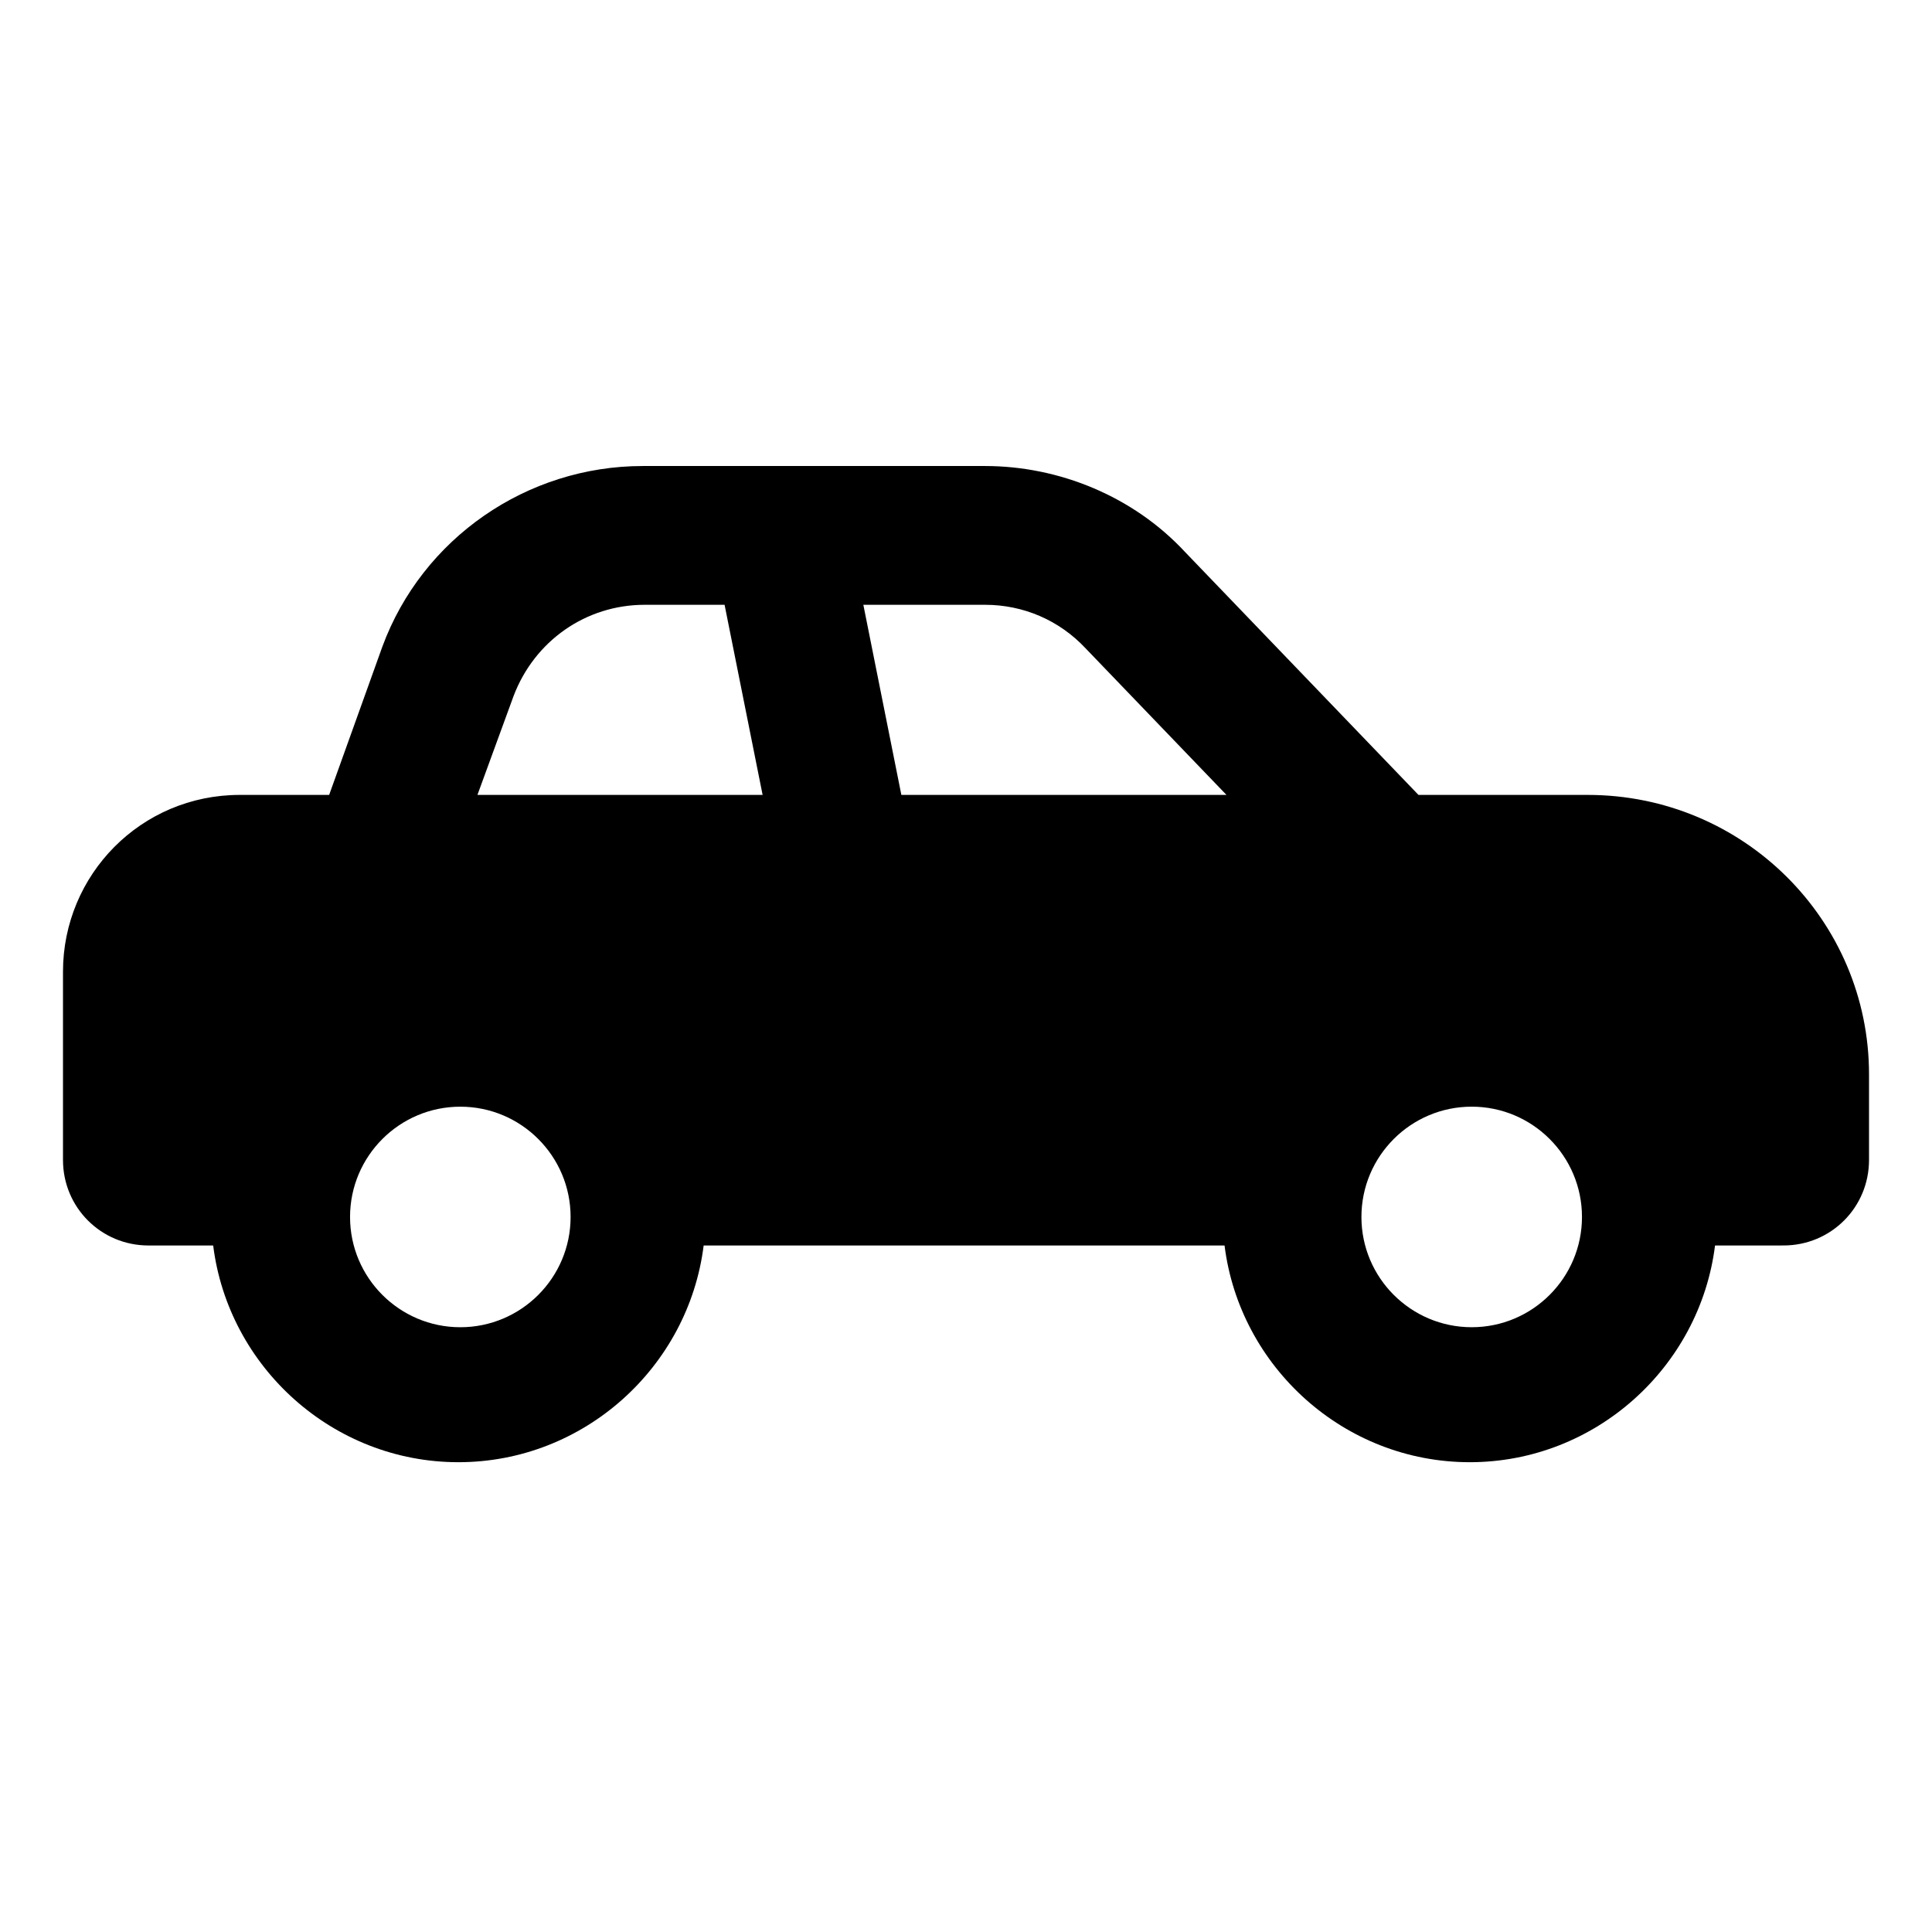
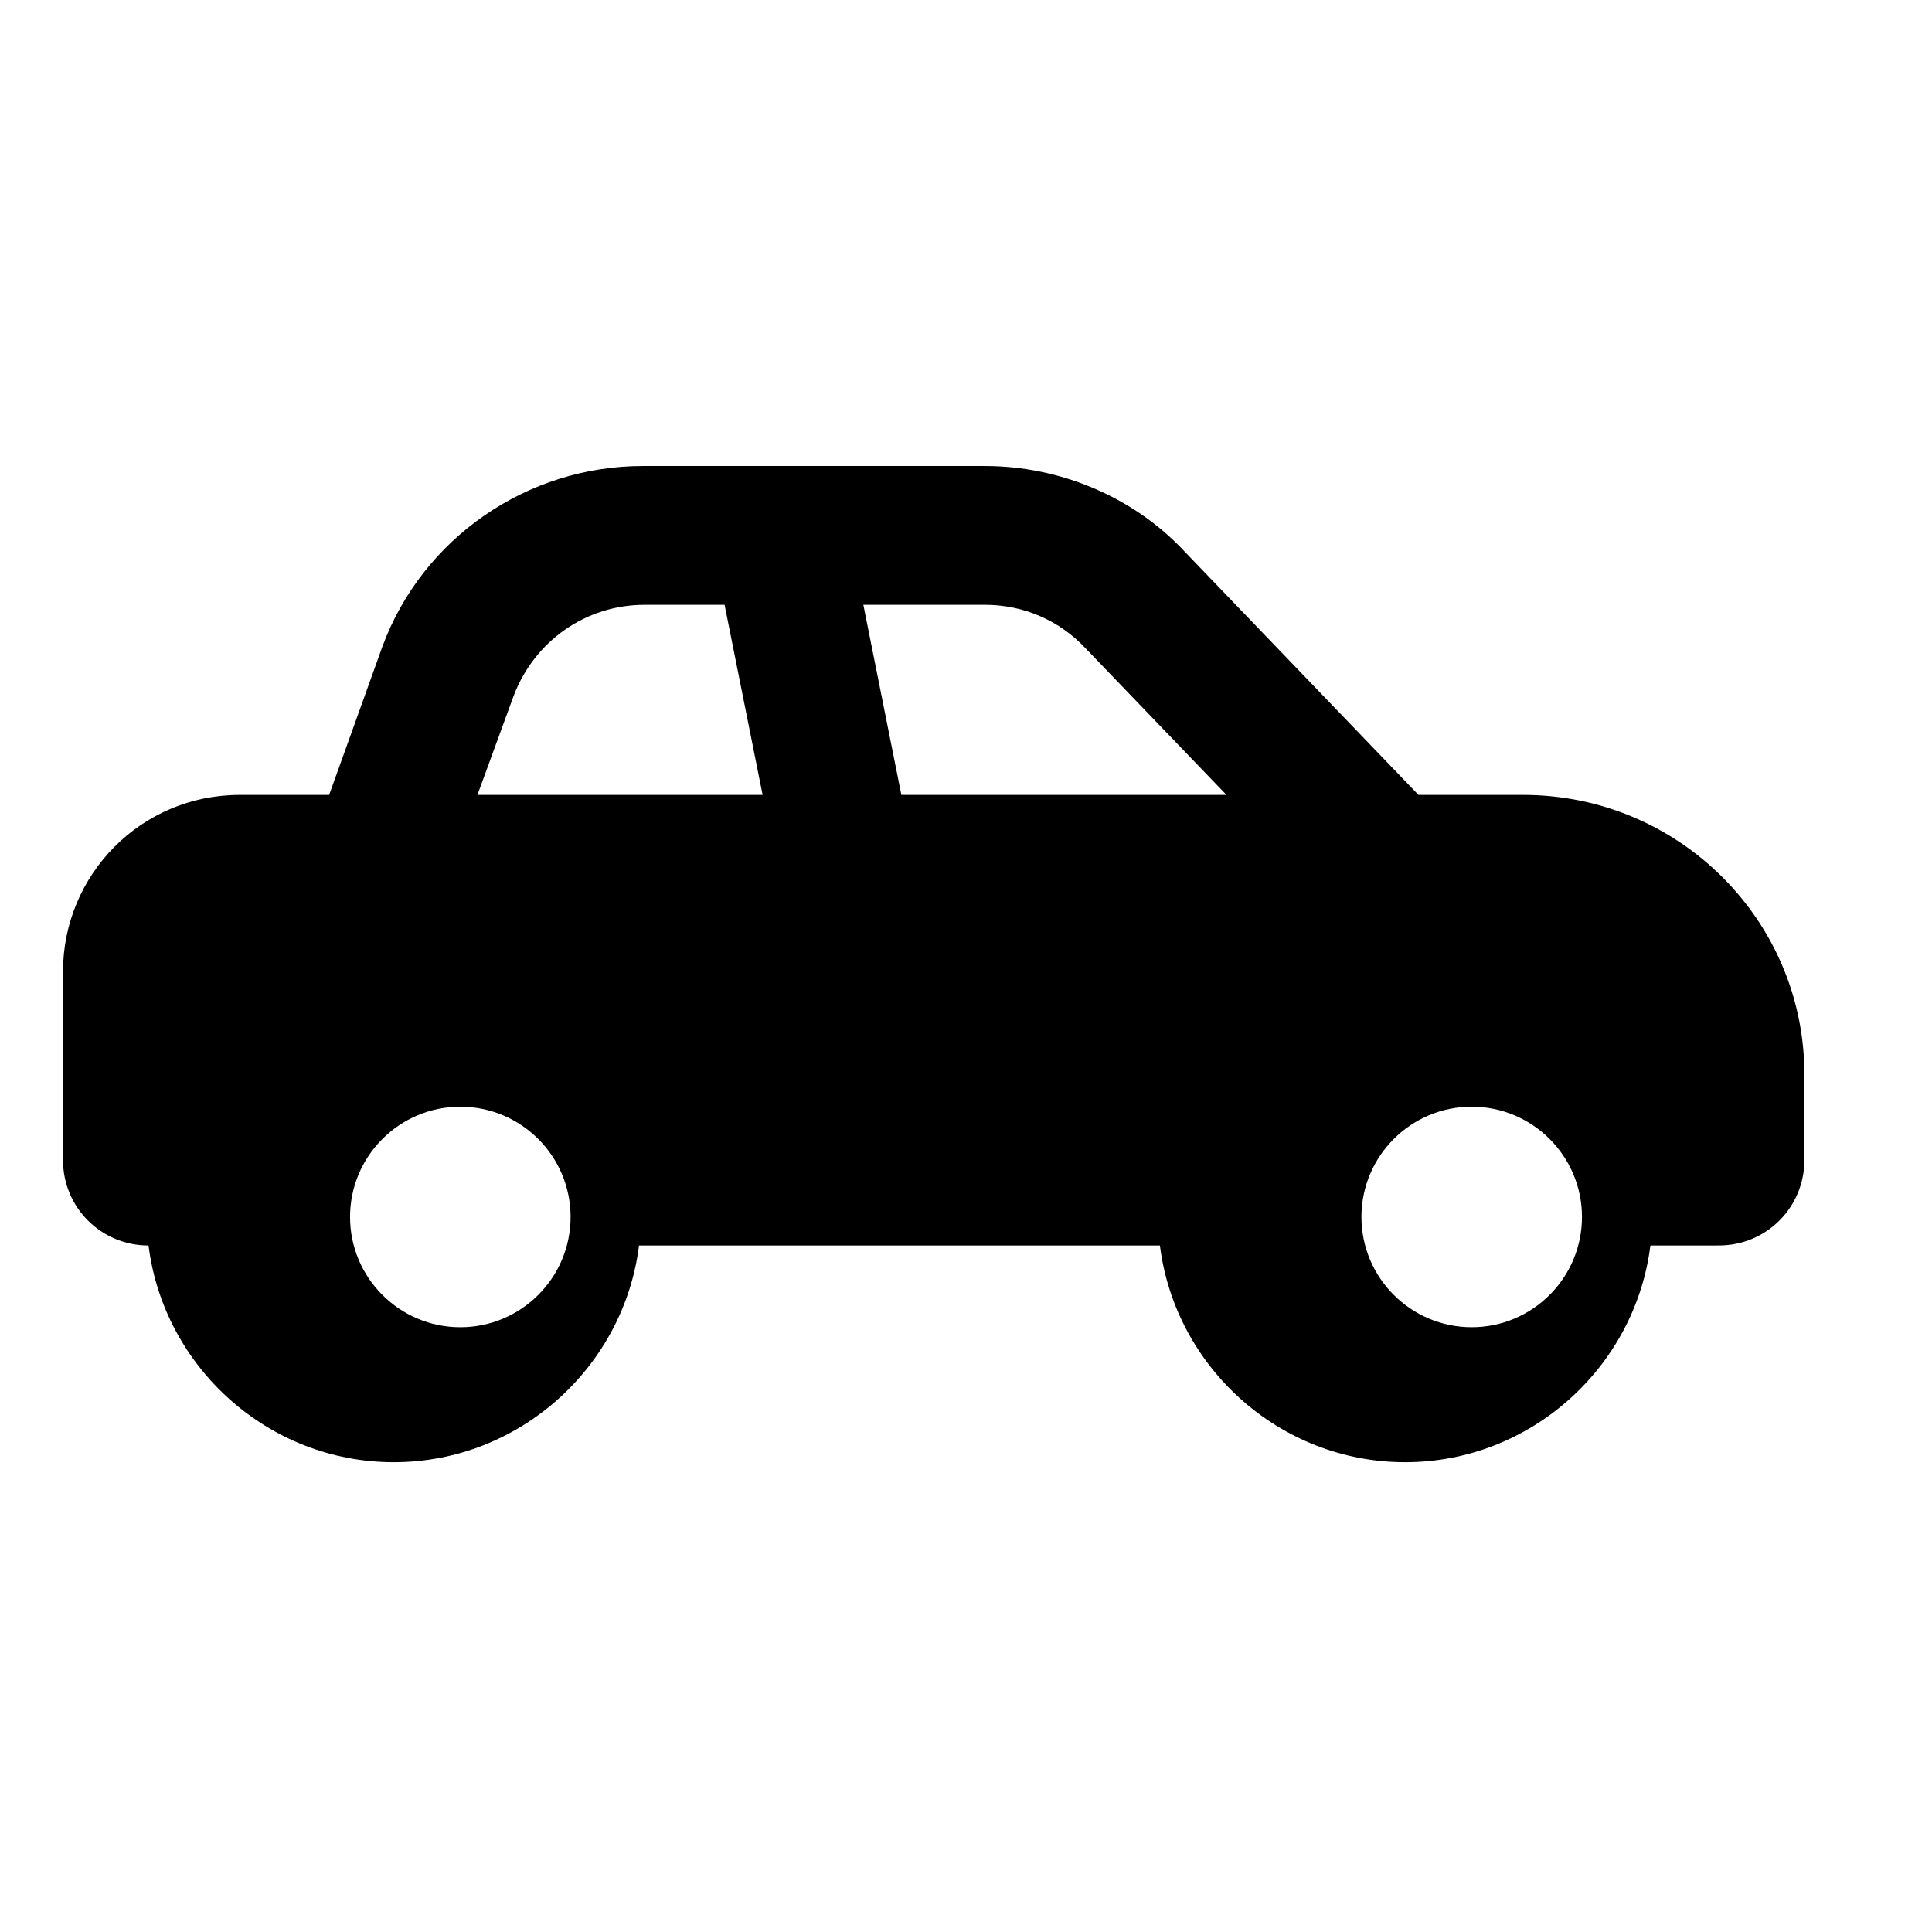
<svg xmlns="http://www.w3.org/2000/svg" fill="#000000" width="800px" height="800px" version="1.1" viewBox="144 144 512 512">
-   <path d="m564.75 354.66h-44.84l-61.969-64.488c-13.602-14.609-33.25-22.672-52.898-22.672h-90.688c-30.73 0-58.441 19.145-69.023 47.863l-14.105 39.297h-23.68c-26.199 0-46.855 21.16-46.855 46.855v49.879c0 12.594 10.078 22.672 22.672 22.672h17.129c4.031 32.242 31.738 57.434 64.992 57.434 33.25 0 60.961-25.191 64.992-57.434h138.04c4.031 32.242 31.738 57.434 64.992 57.434 33.25 0 60.961-25.191 64.992-57.434l18.137-0.004c12.594 0 22.672-10.078 22.672-22.672v-22.672c0-40.809-33.254-74.059-74.562-74.059zm-298.76 141.07c-16.121 0-29.223-13.098-29.223-29.223 0-16.121 13.098-29.223 29.223-29.223 16.121 0 29.223 13.098 29.223 29.223s-13.102 29.223-29.223 29.223zm4.535-141.07 9.574-26.199c5.543-14.609 19.145-24.184 34.762-24.184h21.16l10.078 50.383zm102.27-50.383h32.242c10.078 0 19.648 4.031 26.703 11.586l37.281 38.793-86.152 0.004zm161.22 191.45c-16.121 0-29.223-13.098-29.223-29.223 0-16.121 13.098-29.223 29.223-29.223 16.121 0 29.223 13.098 29.223 29.223s-13.102 29.223-29.223 29.223z" />
+   <path d="m564.75 354.66h-44.84l-61.969-64.488c-13.602-14.609-33.25-22.672-52.898-22.672h-90.688c-30.73 0-58.441 19.145-69.023 47.863l-14.105 39.297h-23.68c-26.199 0-46.855 21.16-46.855 46.855v49.879c0 12.594 10.078 22.672 22.672 22.672c4.031 32.242 31.738 57.434 64.992 57.434 33.25 0 60.961-25.191 64.992-57.434h138.04c4.031 32.242 31.738 57.434 64.992 57.434 33.25 0 60.961-25.191 64.992-57.434l18.137-0.004c12.594 0 22.672-10.078 22.672-22.672v-22.672c0-40.809-33.254-74.059-74.562-74.059zm-298.76 141.07c-16.121 0-29.223-13.098-29.223-29.223 0-16.121 13.098-29.223 29.223-29.223 16.121 0 29.223 13.098 29.223 29.223s-13.102 29.223-29.223 29.223zm4.535-141.07 9.574-26.199c5.543-14.609 19.145-24.184 34.762-24.184h21.16l10.078 50.383zm102.27-50.383h32.242c10.078 0 19.648 4.031 26.703 11.586l37.281 38.793-86.152 0.004zm161.22 191.45c-16.121 0-29.223-13.098-29.223-29.223 0-16.121 13.098-29.223 29.223-29.223 16.121 0 29.223 13.098 29.223 29.223s-13.102 29.223-29.223 29.223z" />
</svg>